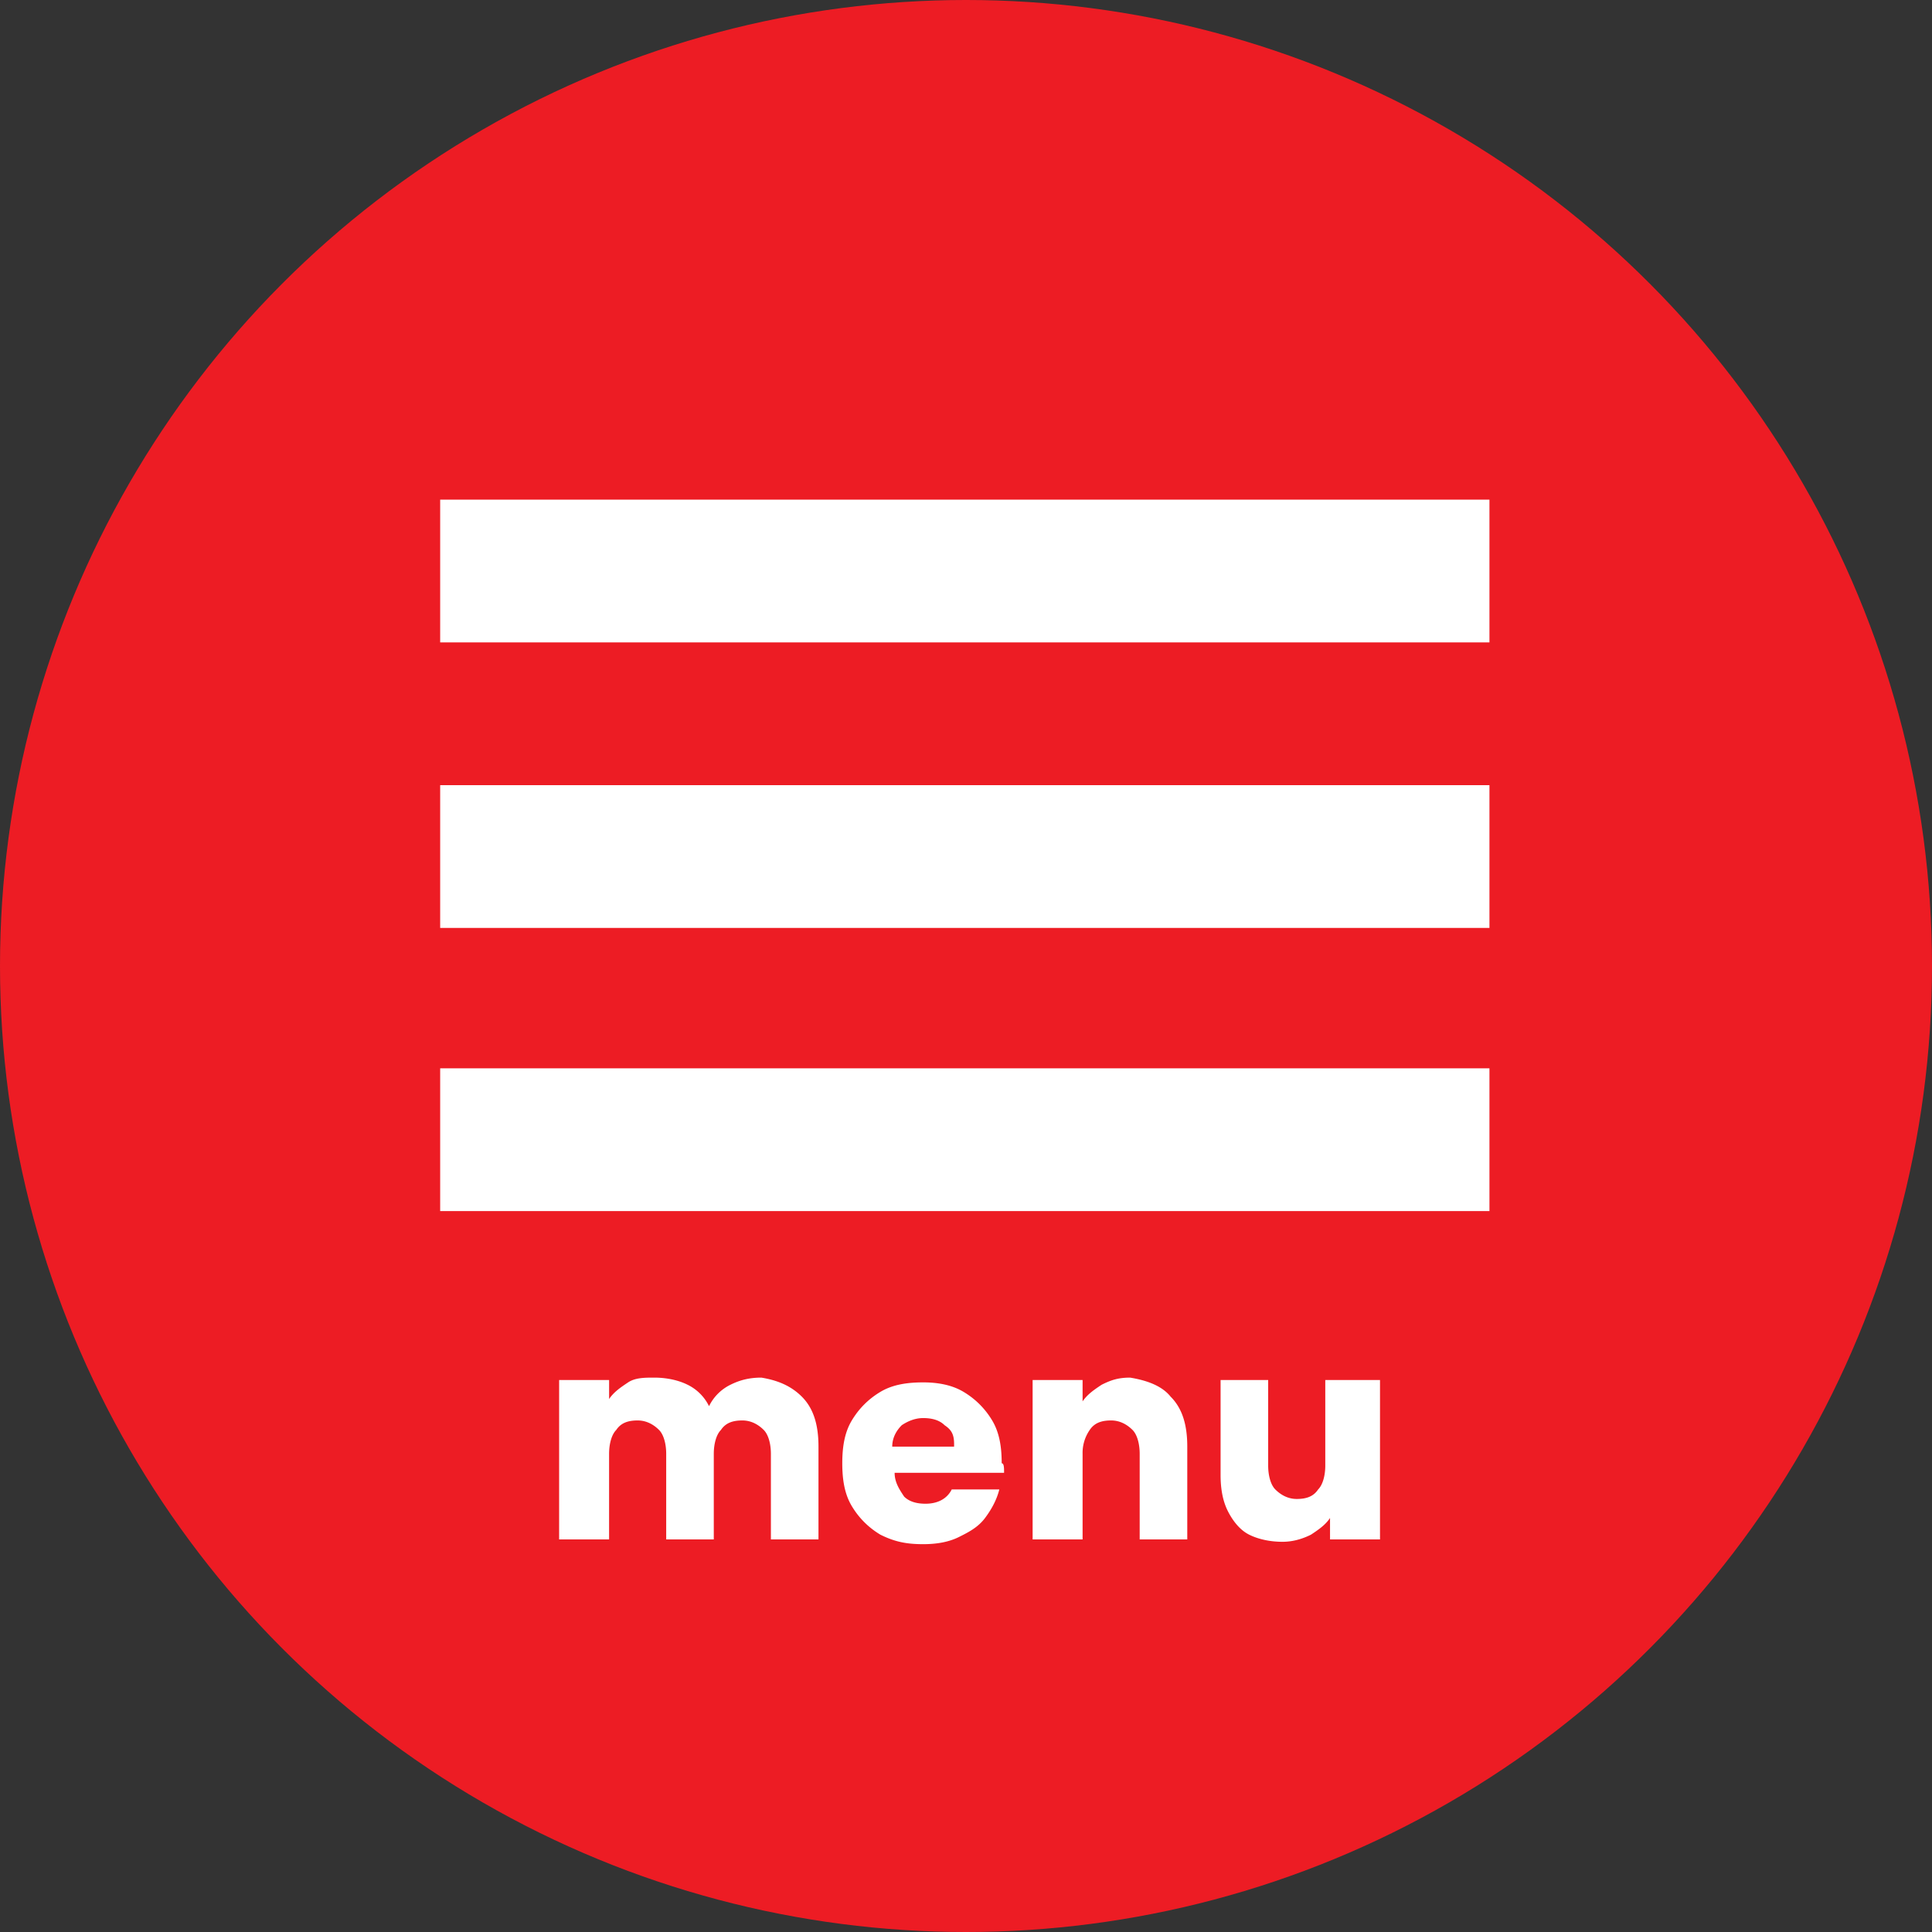
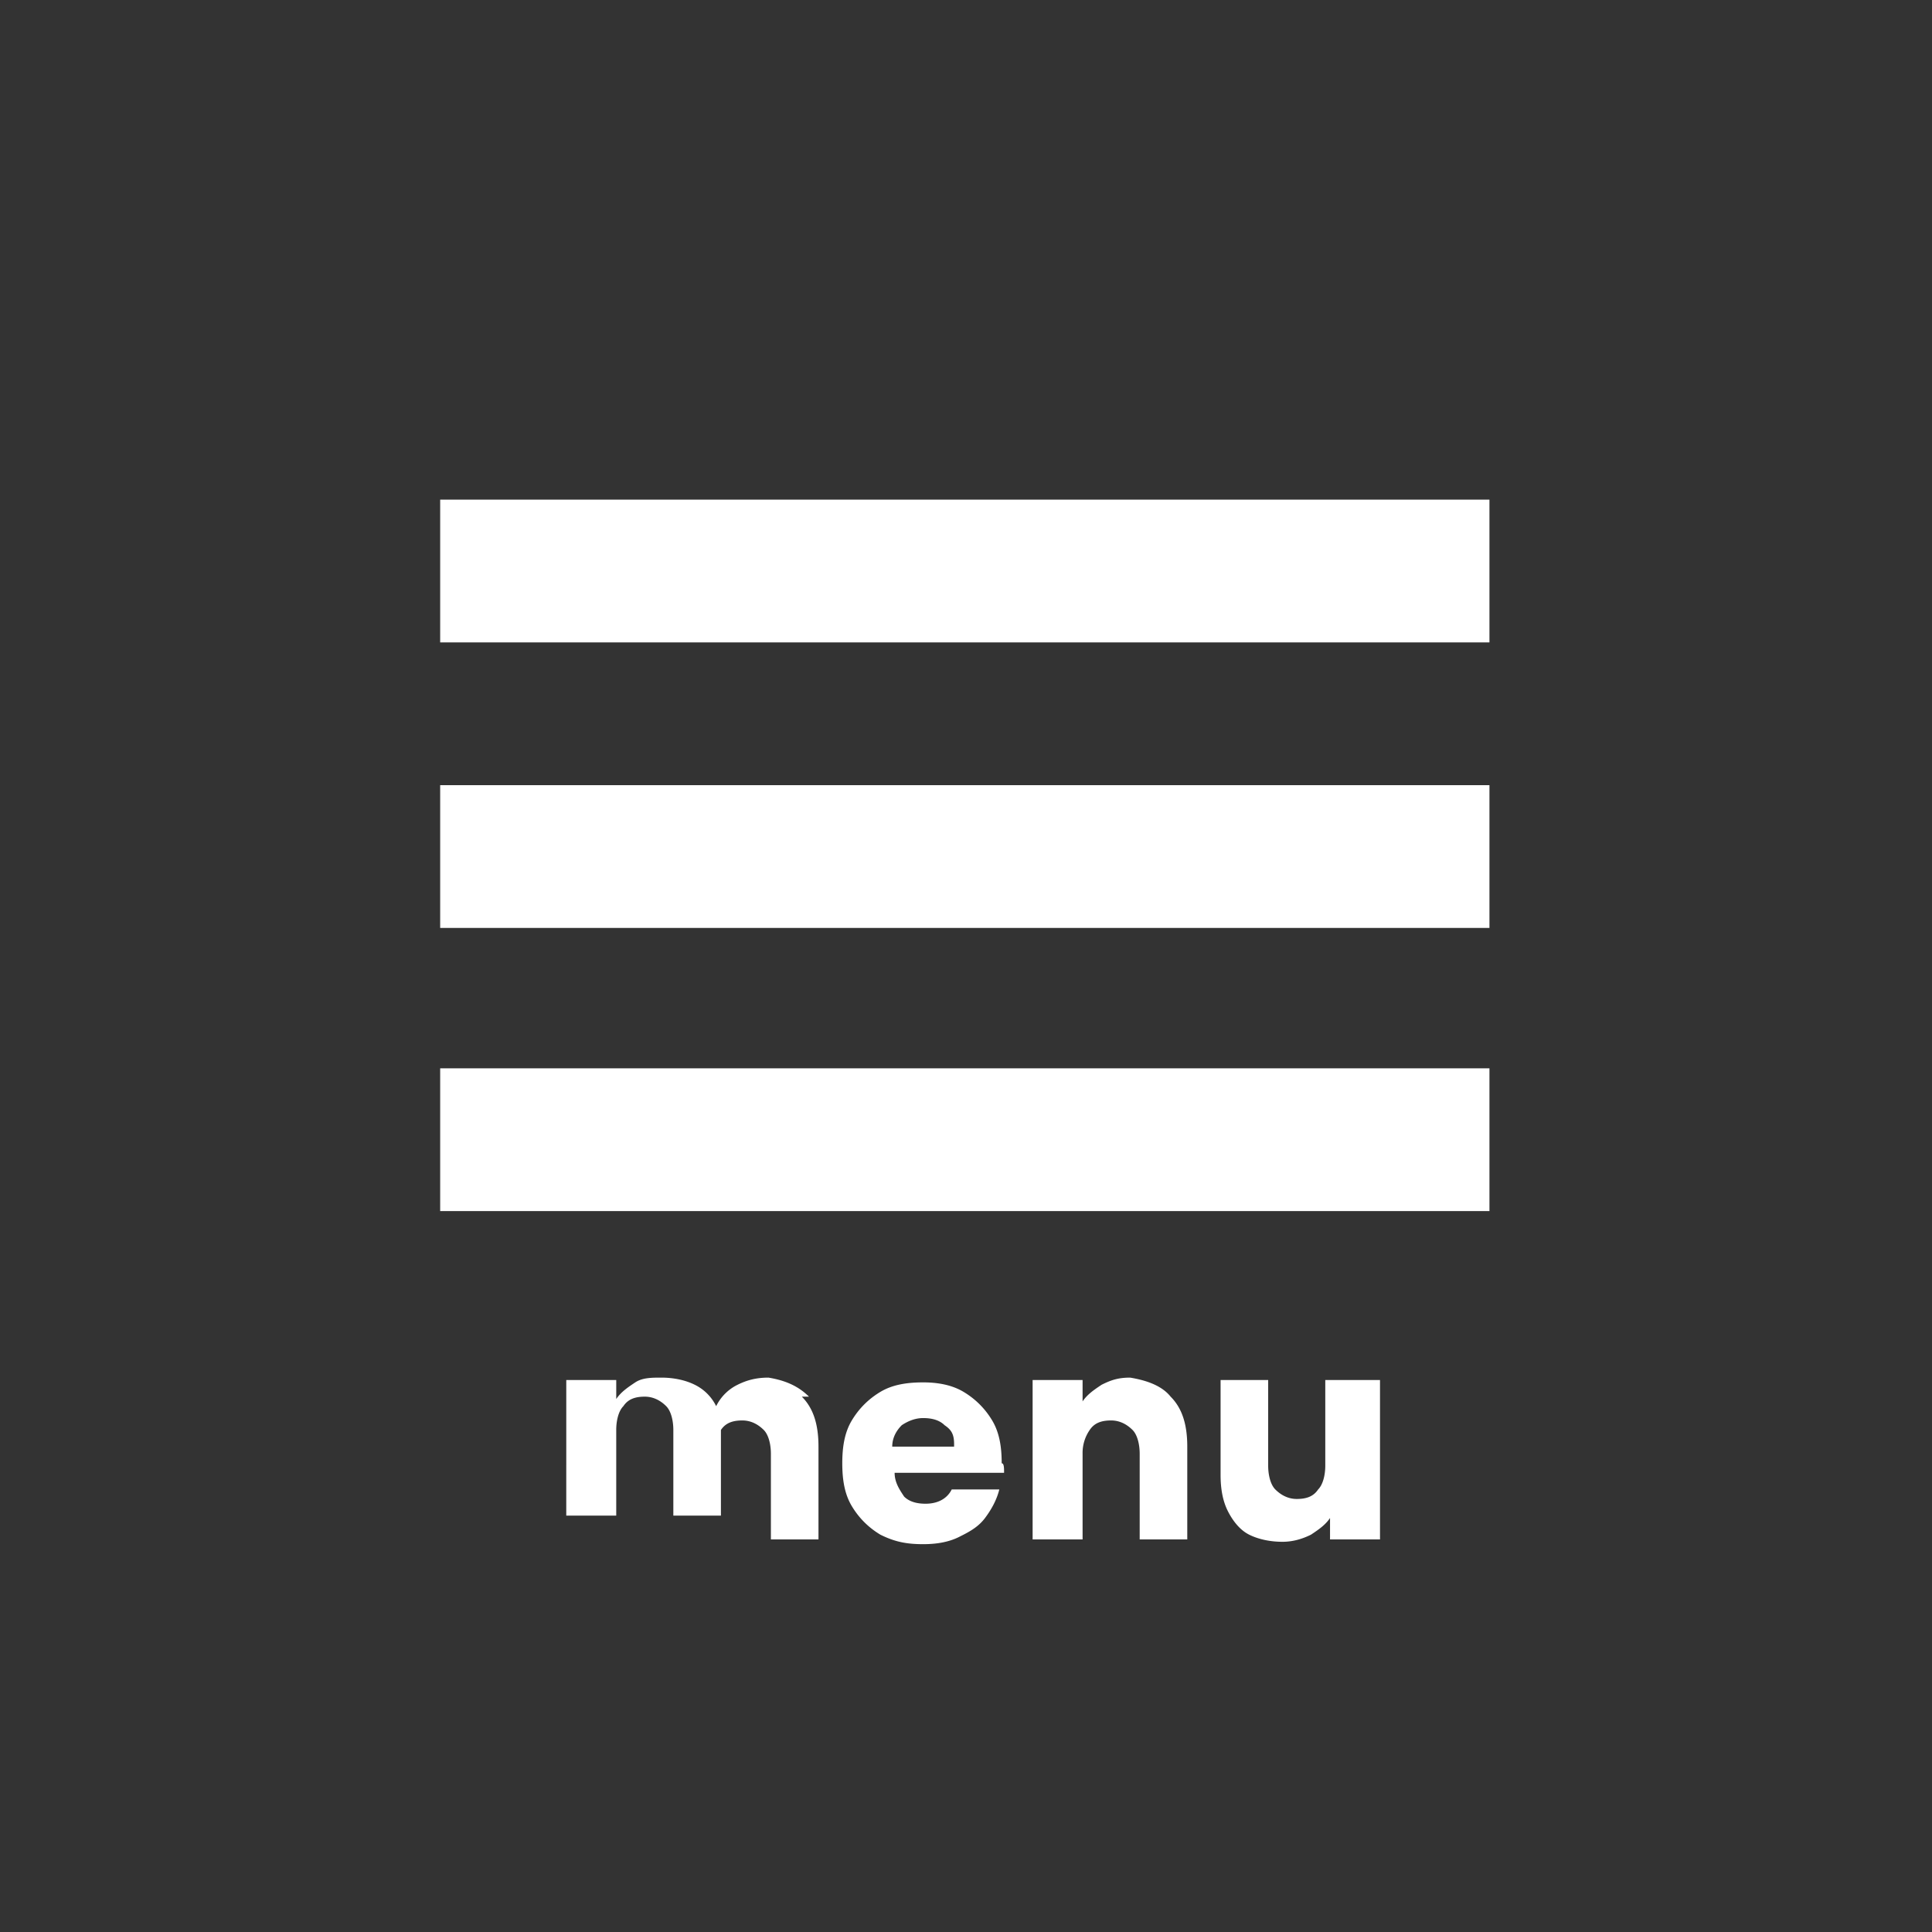
<svg xmlns="http://www.w3.org/2000/svg" viewBox="0 0 81.2 81.2">
  <rect x="0" y="0" width="81.2" height="81.2" fill="#333333" stroke="none" />
-   <circle cx="40.6" cy="40.6" r="40.6" fill="#ed1c24" />
-   <path d="M33.7 58.7c.5.5.7 1.2.7 2.1v3.9h-2v-3.6c0-.4-.1-.8-.3-1s-.5-.4-.9-.4-.7.1-.9.4c-.2.2-.3.6-.3 1v3.6h-2v-3.6c0-.4-.1-.8-.3-1s-.5-.4-.9-.4-.7.1-.9.4c-.2.2-.3.6-.3 1v3.6h-2.1V58h2.1v.8c.2-.3.5-.5.8-.7s.7-.2 1.1-.2c.5 0 1 .1 1.4.3a1.96 1.96 0 0 1 .9.9 1.96 1.96 0 0 1 .9-.9c.4-.2.8-.3 1.3-.3.6.1 1.2.3 1.7.8zm8.5 3.2h-4.6c0 .4.2.7.4 1 .2.2.5.3.9.3.5 0 .9-.2 1.1-.6h2c-.1.4-.3.8-.6 1.2s-.7.6-1.1.8-.9.3-1.5.3c-.7 0-1.2-.1-1.8-.4-.5-.3-.9-.7-1.2-1.2s-.4-1.1-.4-1.8.1-1.3.4-1.8.7-.9 1.2-1.2 1.1-.4 1.8-.4c.6 0 1.2.1 1.7.4s.9.7 1.2 1.2.4 1.1.4 1.8c.1 0 .1.2.1.4zm-2.1-1.2c0-.4-.1-.6-.4-.8-.2-.2-.5-.3-.9-.3-.3 0-.6.1-.9.3-.2.2-.4.5-.4.9h2.6zm9.1-2c.5.5.7 1.2.7 2.1v3.9h-2v-3.6c0-.4-.1-.8-.3-1s-.5-.4-.9-.4-.7.1-.9.4a1.69 1.69 0 0 0-.3 1v3.6h-2.1V58h2.1v.9c.2-.3.5-.5.8-.7.4-.2.7-.3 1.2-.3.6.1 1.3.3 1.7.8zM58 58v6.7h-2.1v-.9c-.2.3-.5.5-.8.7-.4.2-.8.3-1.2.3-.5 0-1-.1-1.4-.3s-.7-.6-.9-1-.3-.9-.3-1.5v-4h2v3.6c0 .4.1.8.3 1s.5.4.9.4.7-.1.9-.4c.2-.2.3-.6.3-1V58H58zM18.5 21h44.1v6H18.5zm0 12h44.1v6H18.5zm0 11.9h44.1v6H18.5z" fill="#fff" />
+   <path d="M33.7 58.7c.5.5.7 1.2.7 2.1v3.9h-2v-3.6c0-.4-.1-.8-.3-1s-.5-.4-.9-.4-.7.1-.9.4v3.6h-2v-3.6c0-.4-.1-.8-.3-1s-.5-.4-.9-.4-.7.1-.9.4c-.2.2-.3.6-.3 1v3.6h-2.1V58h2.1v.8c.2-.3.5-.5.8-.7s.7-.2 1.1-.2c.5 0 1 .1 1.4.3a1.96 1.96 0 0 1 .9.9 1.96 1.96 0 0 1 .9-.9c.4-.2.8-.3 1.3-.3.6.1 1.2.3 1.7.8zm8.5 3.2h-4.6c0 .4.2.7.4 1 .2.2.5.3.9.3.5 0 .9-.2 1.1-.6h2c-.1.4-.3.8-.6 1.2s-.7.6-1.1.8-.9.3-1.5.3c-.7 0-1.2-.1-1.8-.4-.5-.3-.9-.7-1.2-1.2s-.4-1.1-.4-1.8.1-1.3.4-1.8.7-.9 1.2-1.2 1.1-.4 1.8-.4c.6 0 1.2.1 1.7.4s.9.7 1.2 1.2.4 1.1.4 1.8c.1 0 .1.2.1.4zm-2.1-1.2c0-.4-.1-.6-.4-.8-.2-.2-.5-.3-.9-.3-.3 0-.6.1-.9.3-.2.2-.4.5-.4.9h2.6zm9.1-2c.5.5.7 1.2.7 2.1v3.9h-2v-3.6c0-.4-.1-.8-.3-1s-.5-.4-.9-.4-.7.1-.9.4a1.69 1.69 0 0 0-.3 1v3.6h-2.1V58h2.1v.9c.2-.3.5-.5.8-.7.4-.2.7-.3 1.2-.3.6.1 1.3.3 1.7.8zM58 58v6.7h-2.1v-.9c-.2.3-.5.5-.8.7-.4.2-.8.3-1.2.3-.5 0-1-.1-1.4-.3s-.7-.6-.9-1-.3-.9-.3-1.5v-4h2v3.6c0 .4.1.8.3 1s.5.4.9.4.7-.1.9-.4c.2-.2.3-.6.3-1V58H58zM18.5 21h44.1v6H18.5zm0 12h44.1v6H18.5zm0 11.9h44.1v6H18.5z" fill="#fff" />
</svg>